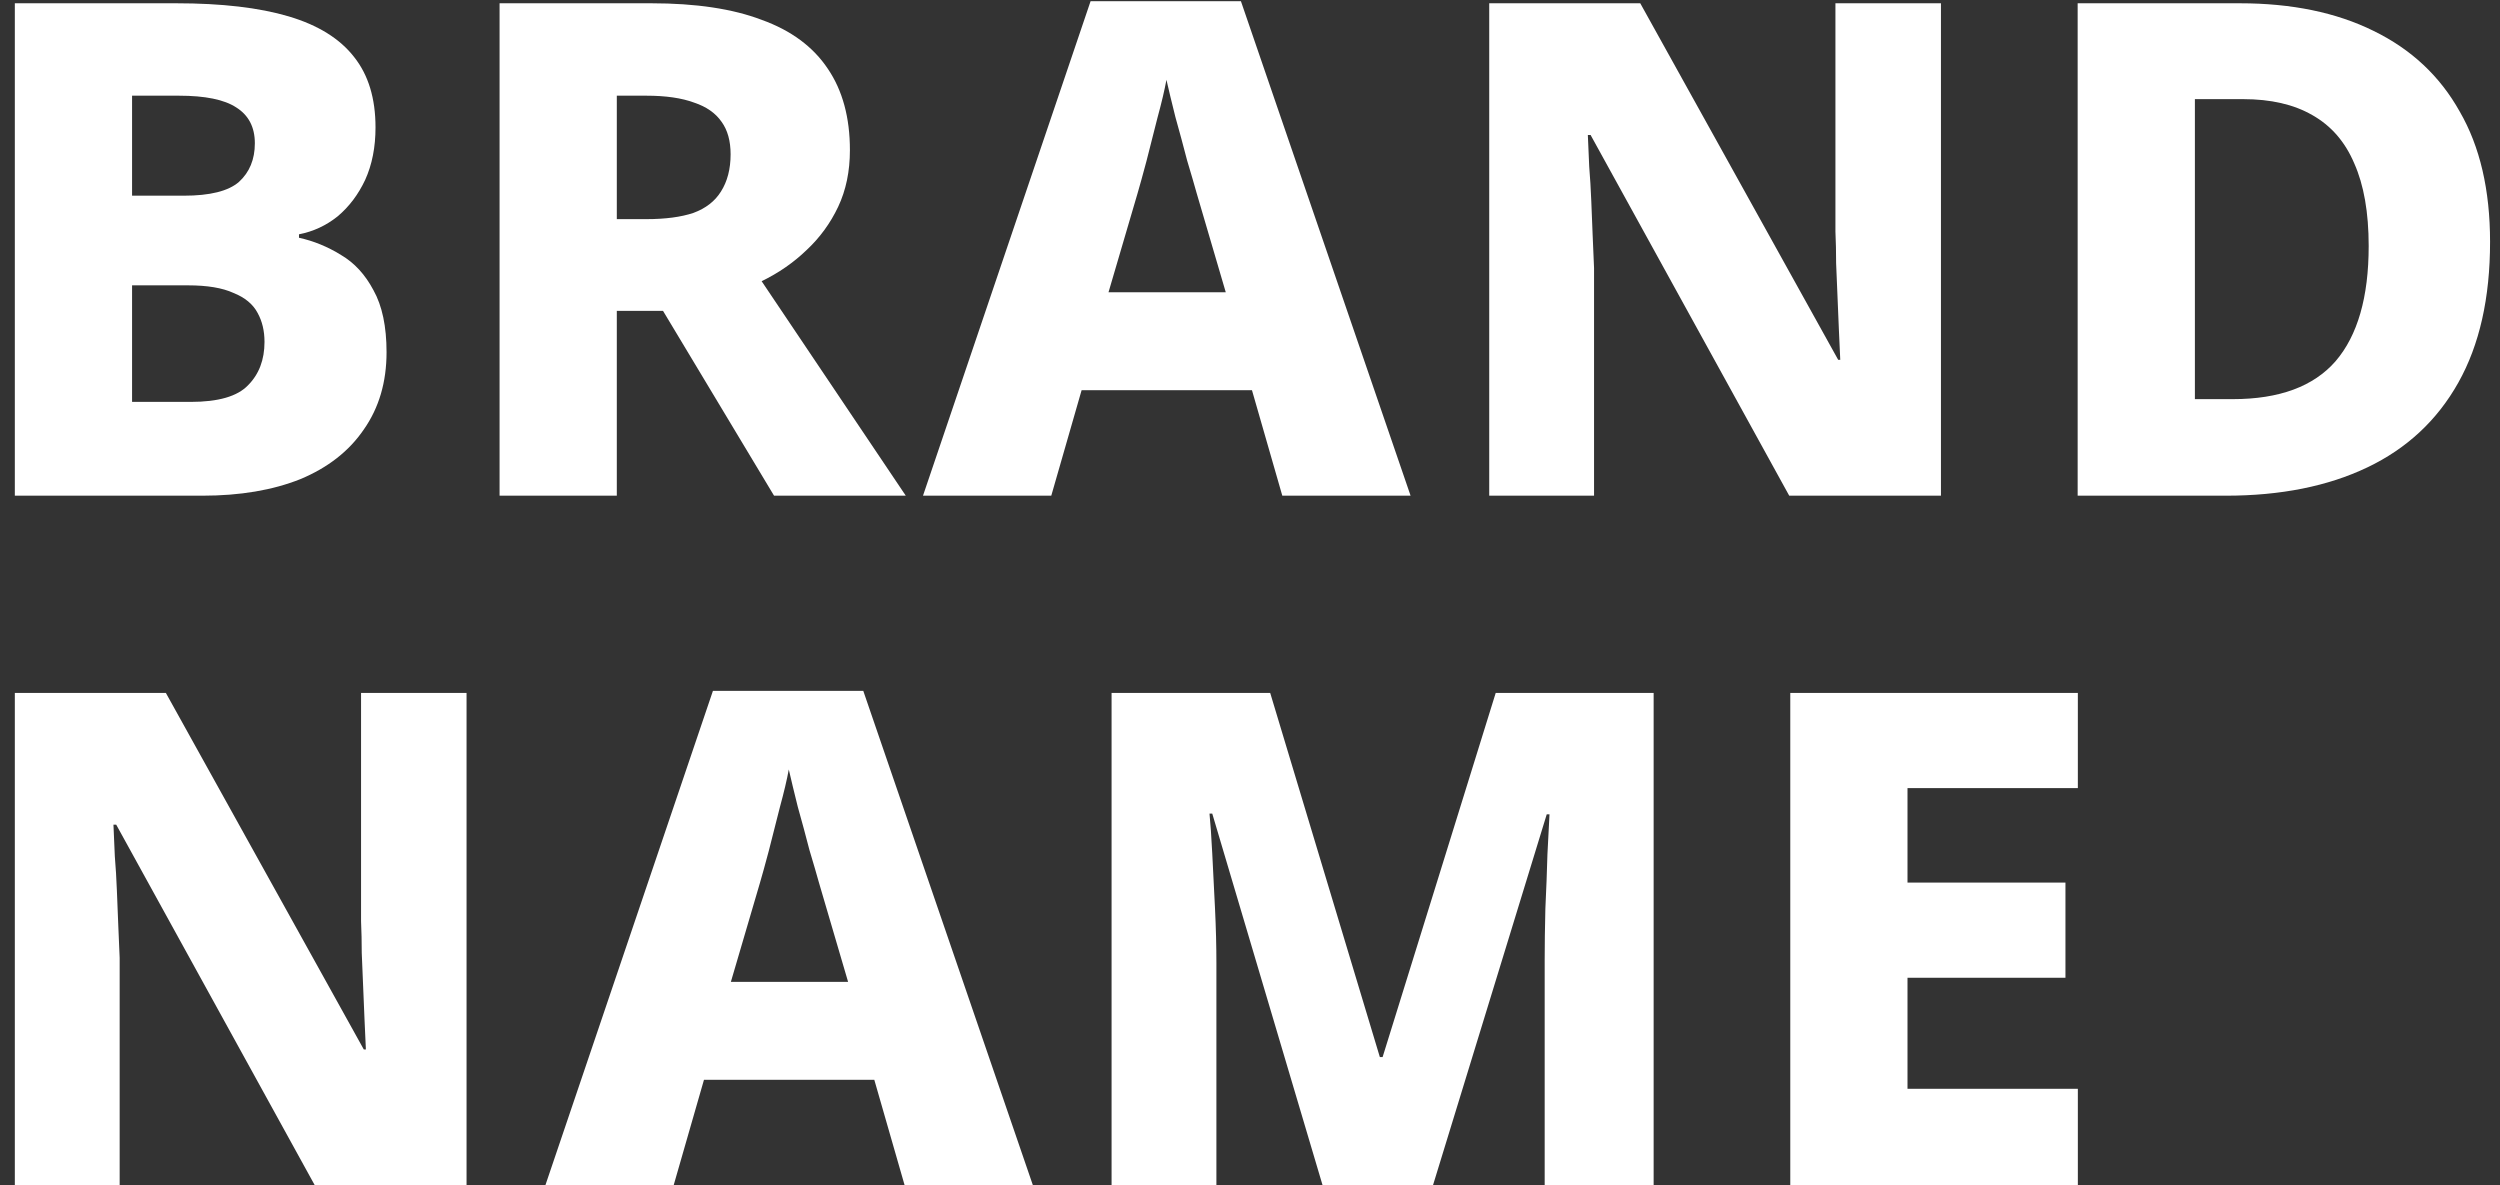
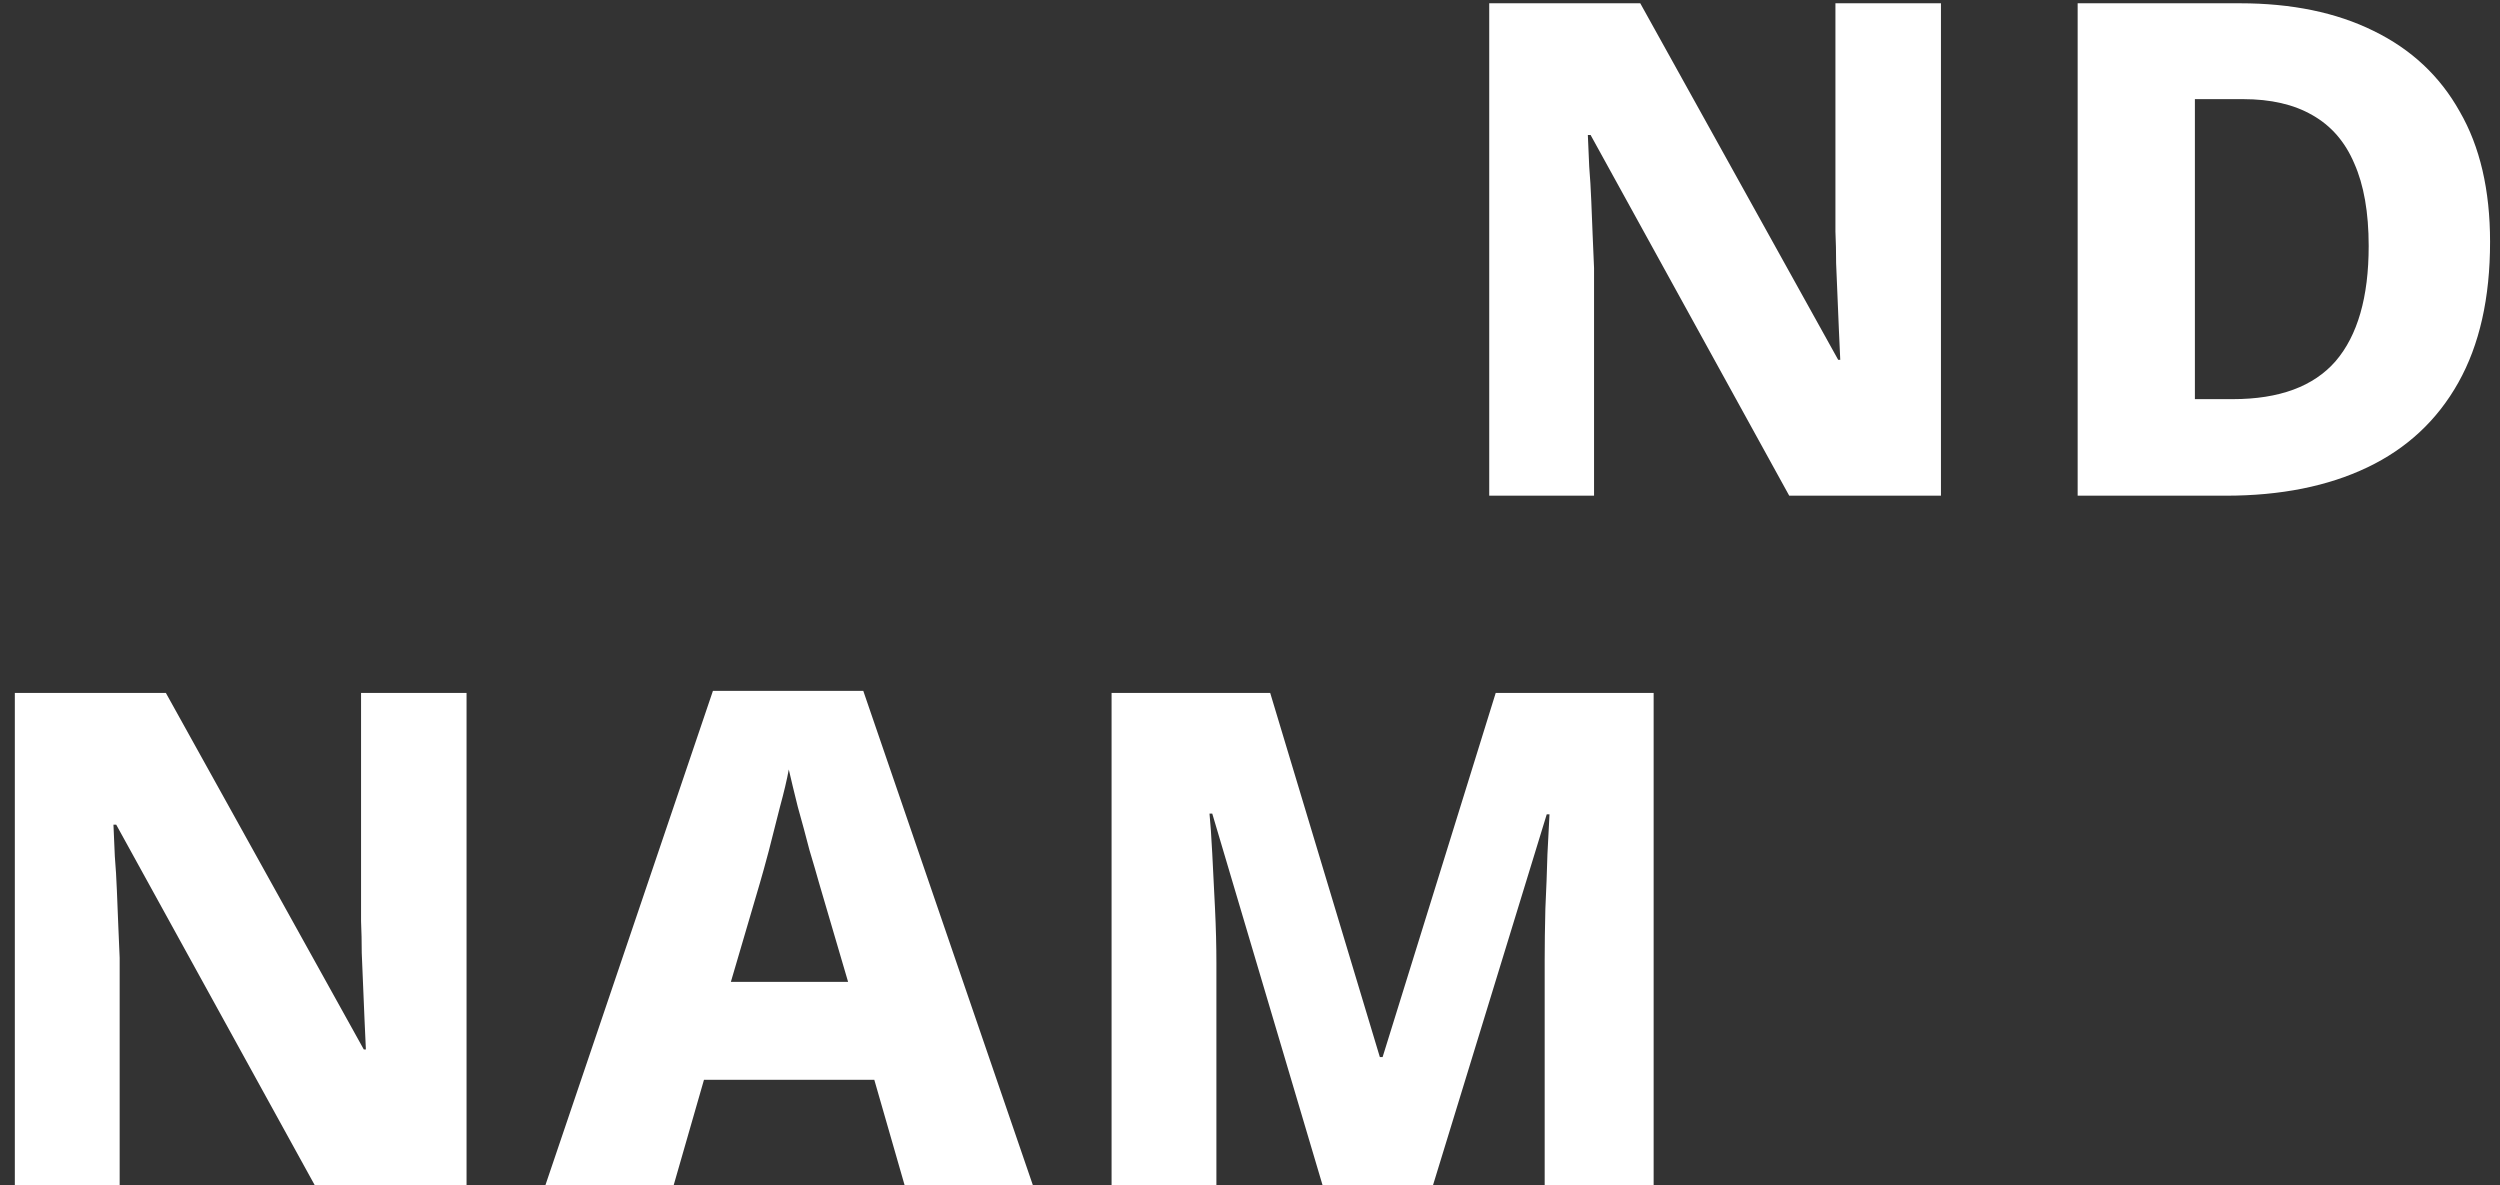
<svg xmlns="http://www.w3.org/2000/svg" width="116" height="55" viewBox="0 0 116 55" fill="none">
  <rect x="0" y="0" width="116" height="55" fill="#333333" stroke="none" />
-   <path d="M8.176 0.152C10.289 0.152 12.027 0.355 13.393 0.76C14.758 1.165 15.771 1.795 16.433 2.648C17.094 3.48 17.424 4.568 17.424 5.912C17.424 6.829 17.265 7.64 16.945 8.344C16.625 9.027 16.198 9.592 15.665 10.04C15.131 10.467 14.534 10.744 13.873 10.872V11.032C14.555 11.181 15.206 11.448 15.825 11.832C16.443 12.195 16.945 12.739 17.328 13.464C17.734 14.189 17.936 15.149 17.936 16.344C17.936 17.731 17.584 18.925 16.881 19.928C16.198 20.931 15.216 21.699 13.937 22.232C12.656 22.744 11.142 23 9.392 23H0.688V0.152H8.176ZM8.528 9.08C9.744 9.08 10.598 8.867 11.088 8.44C11.579 7.992 11.825 7.395 11.825 6.648C11.825 5.901 11.537 5.347 10.96 4.984C10.406 4.621 9.52 4.44 8.304 4.44H6.128V9.08H8.528ZM6.128 13.24V18.648H8.848C10.129 18.648 11.014 18.392 11.505 17.88C12.017 17.368 12.273 16.696 12.273 15.864C12.273 15.352 12.166 14.904 11.953 14.52C11.739 14.115 11.366 13.805 10.832 13.592C10.32 13.357 9.616 13.24 8.72 13.24H6.128Z" fill="white" />
-   <path d="M30.22 0.152C32.289 0.152 33.996 0.408 35.34 0.92C36.705 1.411 37.729 2.168 38.412 3.192C39.094 4.195 39.436 5.453 39.436 6.968C39.436 7.949 39.254 8.824 38.892 9.592C38.529 10.36 38.038 11.032 37.42 11.608C36.822 12.184 36.129 12.664 35.34 13.048L42.028 23H35.916L30.764 14.424H28.62V23H23.18V0.152H30.22ZM29.996 4.44H28.62V10.168H29.996C30.87 10.168 31.596 10.072 32.172 9.88C32.748 9.667 33.174 9.336 33.452 8.888C33.75 8.419 33.9 7.843 33.9 7.16C33.9 6.541 33.761 6.04 33.484 5.656C33.206 5.251 32.78 4.952 32.204 4.76C31.628 4.547 30.892 4.44 29.996 4.44Z" fill="white" />
-   <path d="M59.499 23L58.091 18.104H50.187L48.779 23H42.827L50.603 0.056H57.579L65.451 23H59.499ZM55.531 8.984C55.424 8.6 55.275 8.088 55.083 7.448C54.912 6.787 54.731 6.115 54.539 5.432C54.368 4.749 54.229 4.173 54.123 3.704C54.037 4.173 53.899 4.76 53.707 5.464C53.536 6.147 53.365 6.819 53.195 7.48C53.024 8.12 52.885 8.621 52.779 8.984L51.435 13.56H56.875L55.531 8.984Z" fill="white" />
  <path d="M90.06 23H83.02L73.804 6.264H73.676C73.697 6.712 73.718 7.203 73.74 7.736C73.782 8.248 73.814 8.781 73.836 9.336C73.857 9.869 73.878 10.403 73.9 10.936C73.921 11.448 73.942 11.949 73.964 12.44V23H69.1V0.152H76.108L85.292 16.696H85.388C85.366 16.248 85.345 15.779 85.324 15.288C85.302 14.776 85.281 14.264 85.26 13.752C85.238 13.219 85.217 12.707 85.196 12.216C85.196 11.704 85.185 11.213 85.164 10.744V0.152H90.06V23Z" fill="white" />
  <path d="M115.539 11.224C115.539 13.827 115.049 16.003 114.067 17.752C113.086 19.501 111.678 20.813 109.843 21.688C108.009 22.563 105.822 23 103.283 23H96.403V0.152H103.923C106.334 0.152 108.403 0.579 110.131 1.432C111.881 2.285 113.214 3.533 114.131 5.176C115.07 6.797 115.539 8.813 115.539 11.224ZM109.907 11.416C109.907 9.859 109.683 8.579 109.235 7.576C108.809 6.573 108.158 5.827 107.283 5.336C106.43 4.845 105.363 4.6 104.083 4.6H101.843V18.52H103.603C105.758 18.52 107.347 17.933 108.371 16.76C109.395 15.565 109.907 13.784 109.907 11.416Z" fill="white" />
  <path d="M21.648 55H14.608L5.392 38.264H5.264C5.286 38.712 5.307 39.203 5.328 39.736C5.371 40.248 5.403 40.781 5.424 41.336C5.446 41.869 5.467 42.403 5.488 42.936C5.51 43.448 5.531 43.949 5.552 44.44V55H0.688V32.152H7.696L16.881 48.696H16.977C16.955 48.248 16.934 47.779 16.913 47.288C16.891 46.776 16.87 46.264 16.849 45.752C16.827 45.219 16.806 44.707 16.785 44.216C16.785 43.704 16.774 43.213 16.753 42.744V32.152H21.648V55Z" fill="white" />
  <path d="M41.976 55L40.568 50.104H32.664L31.256 55H25.304L33.08 32.056H40.056L47.928 55H41.976ZM38.008 40.984C37.902 40.6 37.752 40.088 37.56 39.448C37.39 38.787 37.208 38.115 37.016 37.432C36.846 36.749 36.707 36.173 36.6 35.704C36.515 36.173 36.376 36.76 36.184 37.464C36.014 38.147 35.843 38.819 35.672 39.48C35.502 40.12 35.363 40.621 35.256 40.984L33.912 45.56H39.352L38.008 40.984Z" fill="white" />
  <path d="M61.369 55L56.249 37.752H56.121C56.164 38.179 56.207 38.797 56.249 39.608C56.292 40.397 56.335 41.251 56.377 42.168C56.42 43.064 56.441 43.907 56.441 44.696V55H51.577V32.152H58.937L64.025 49.048H64.153L69.401 32.152H76.729V55H71.673V44.568C71.673 43.843 71.684 43.043 71.705 42.168C71.748 41.272 71.78 40.429 71.801 39.64C71.844 38.829 71.876 38.211 71.897 37.784H71.769L66.489 55H61.369Z" fill="white" />
-   <path d="M96.412 55H83.069V32.152H96.412V36.568H88.508V40.952H95.837V45.368H88.508V50.52H96.412V55Z" fill="white" />
</svg>